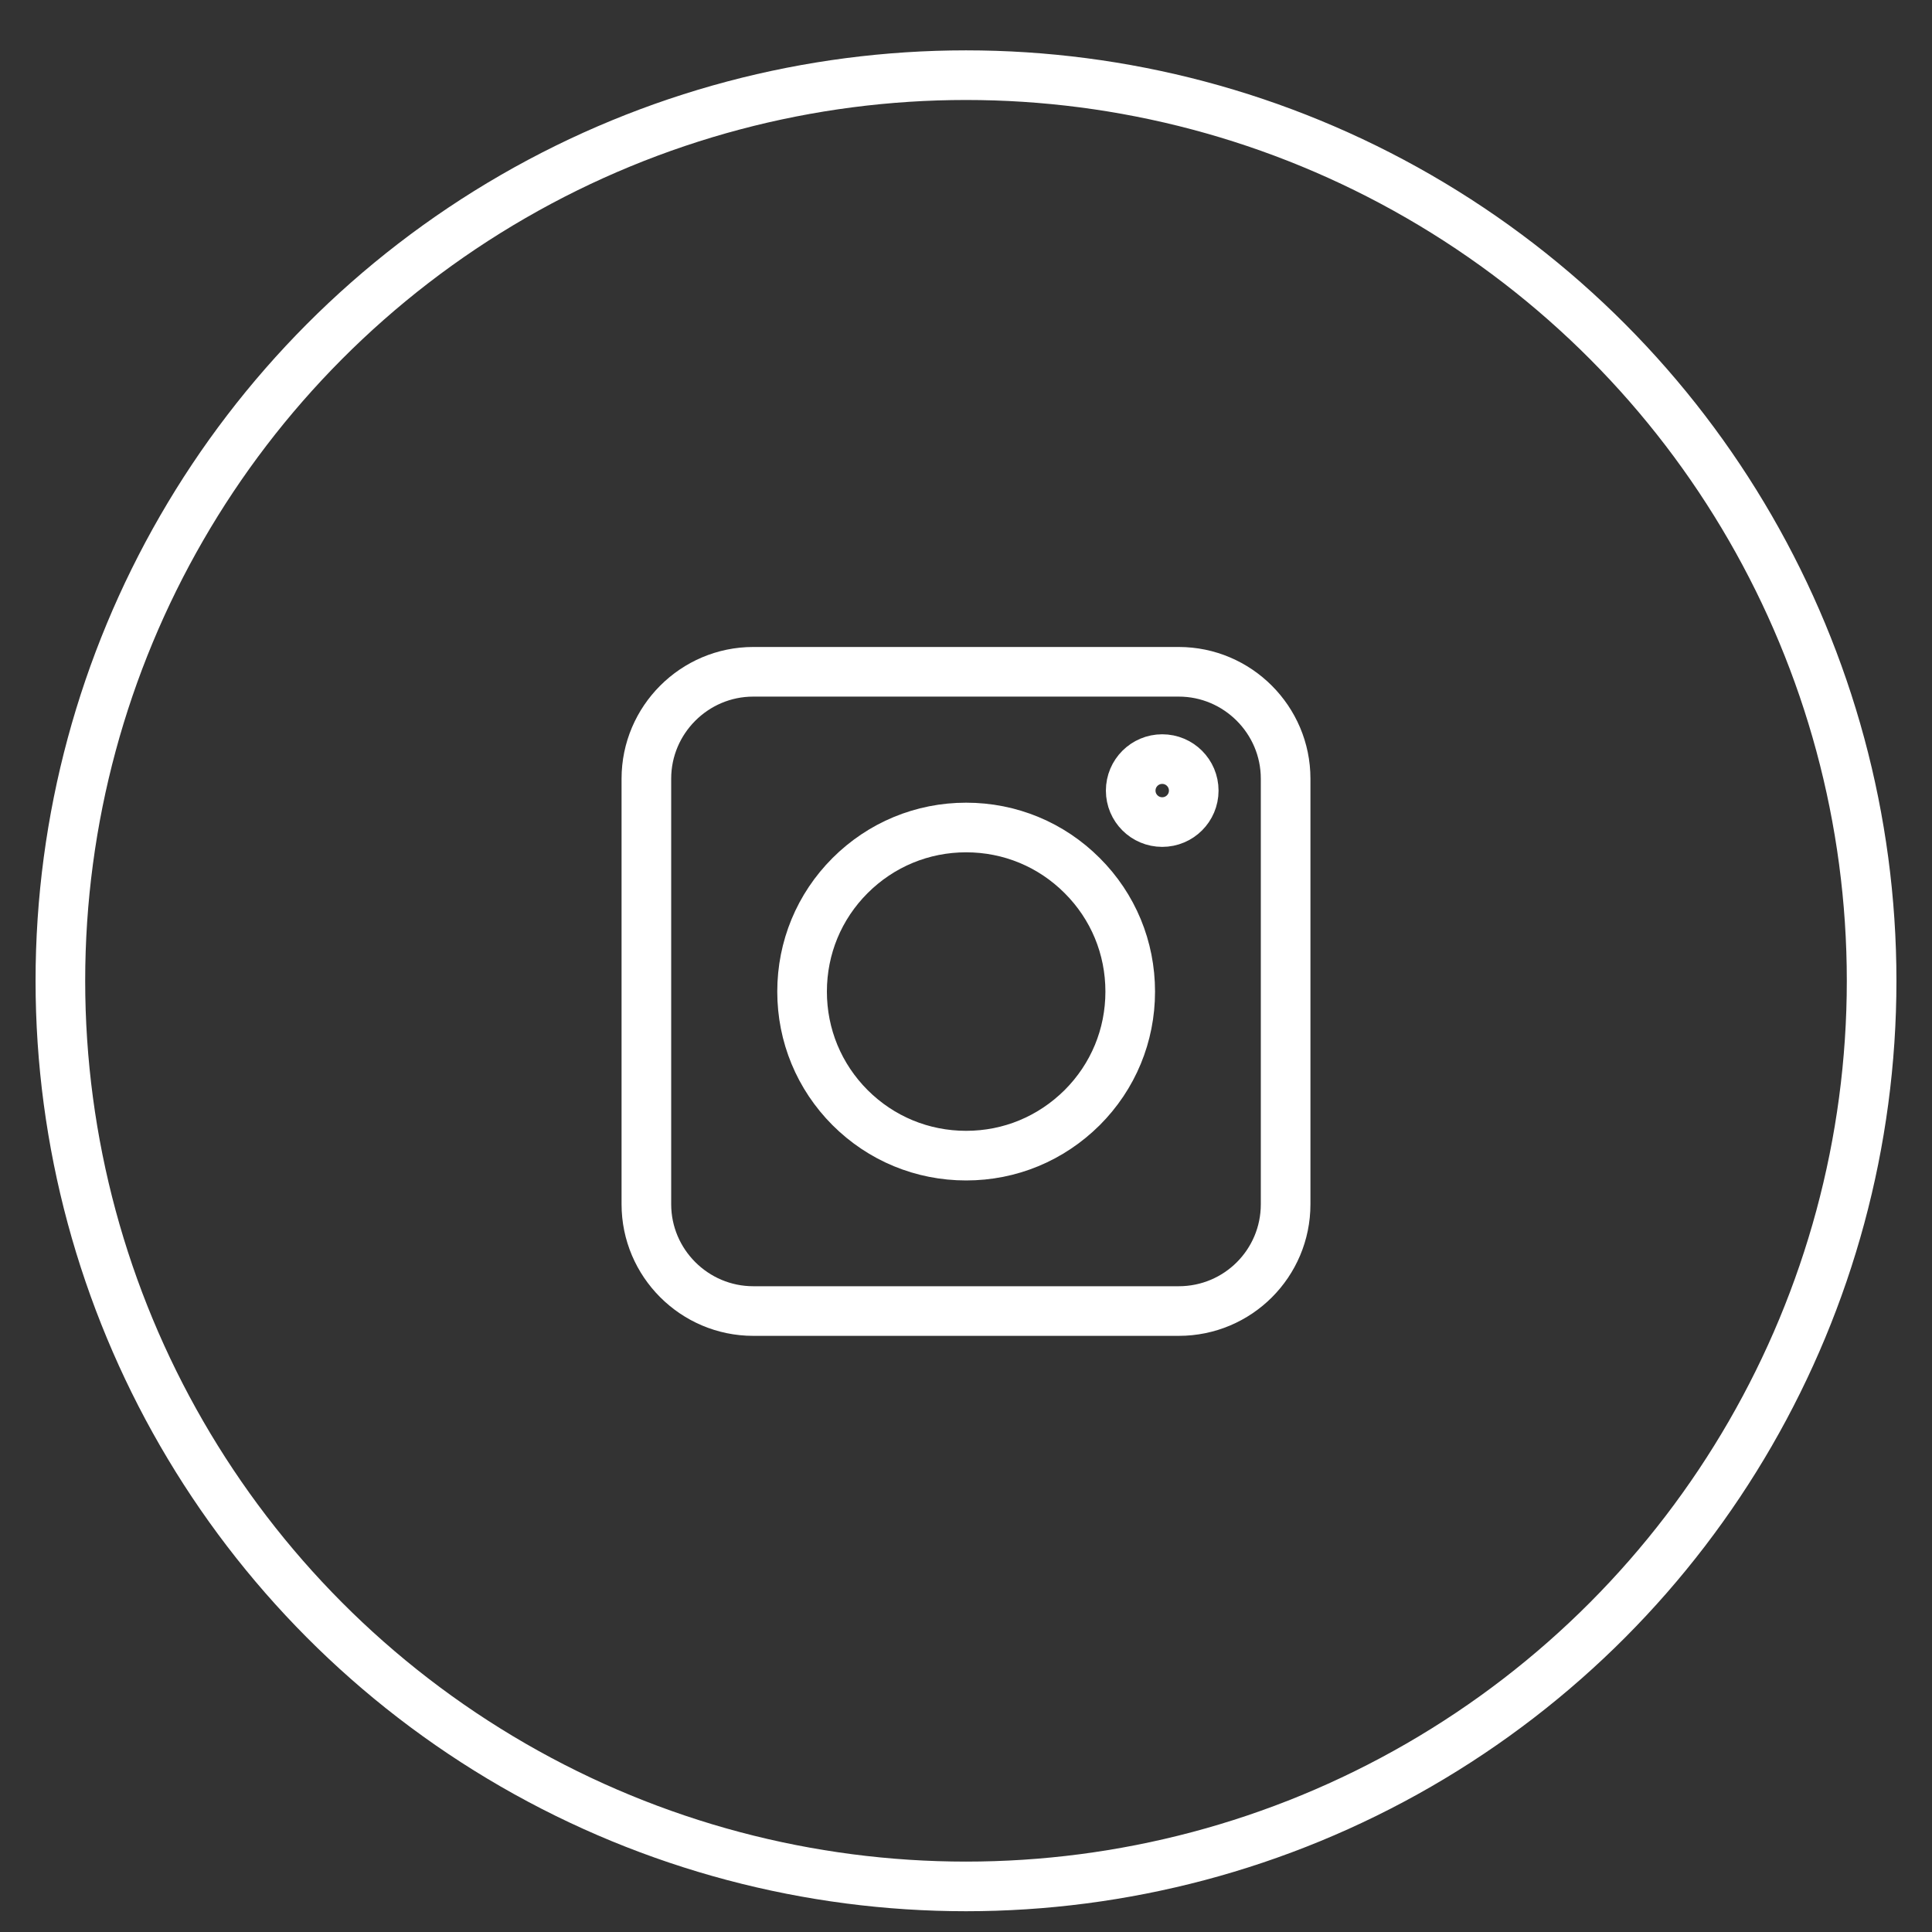
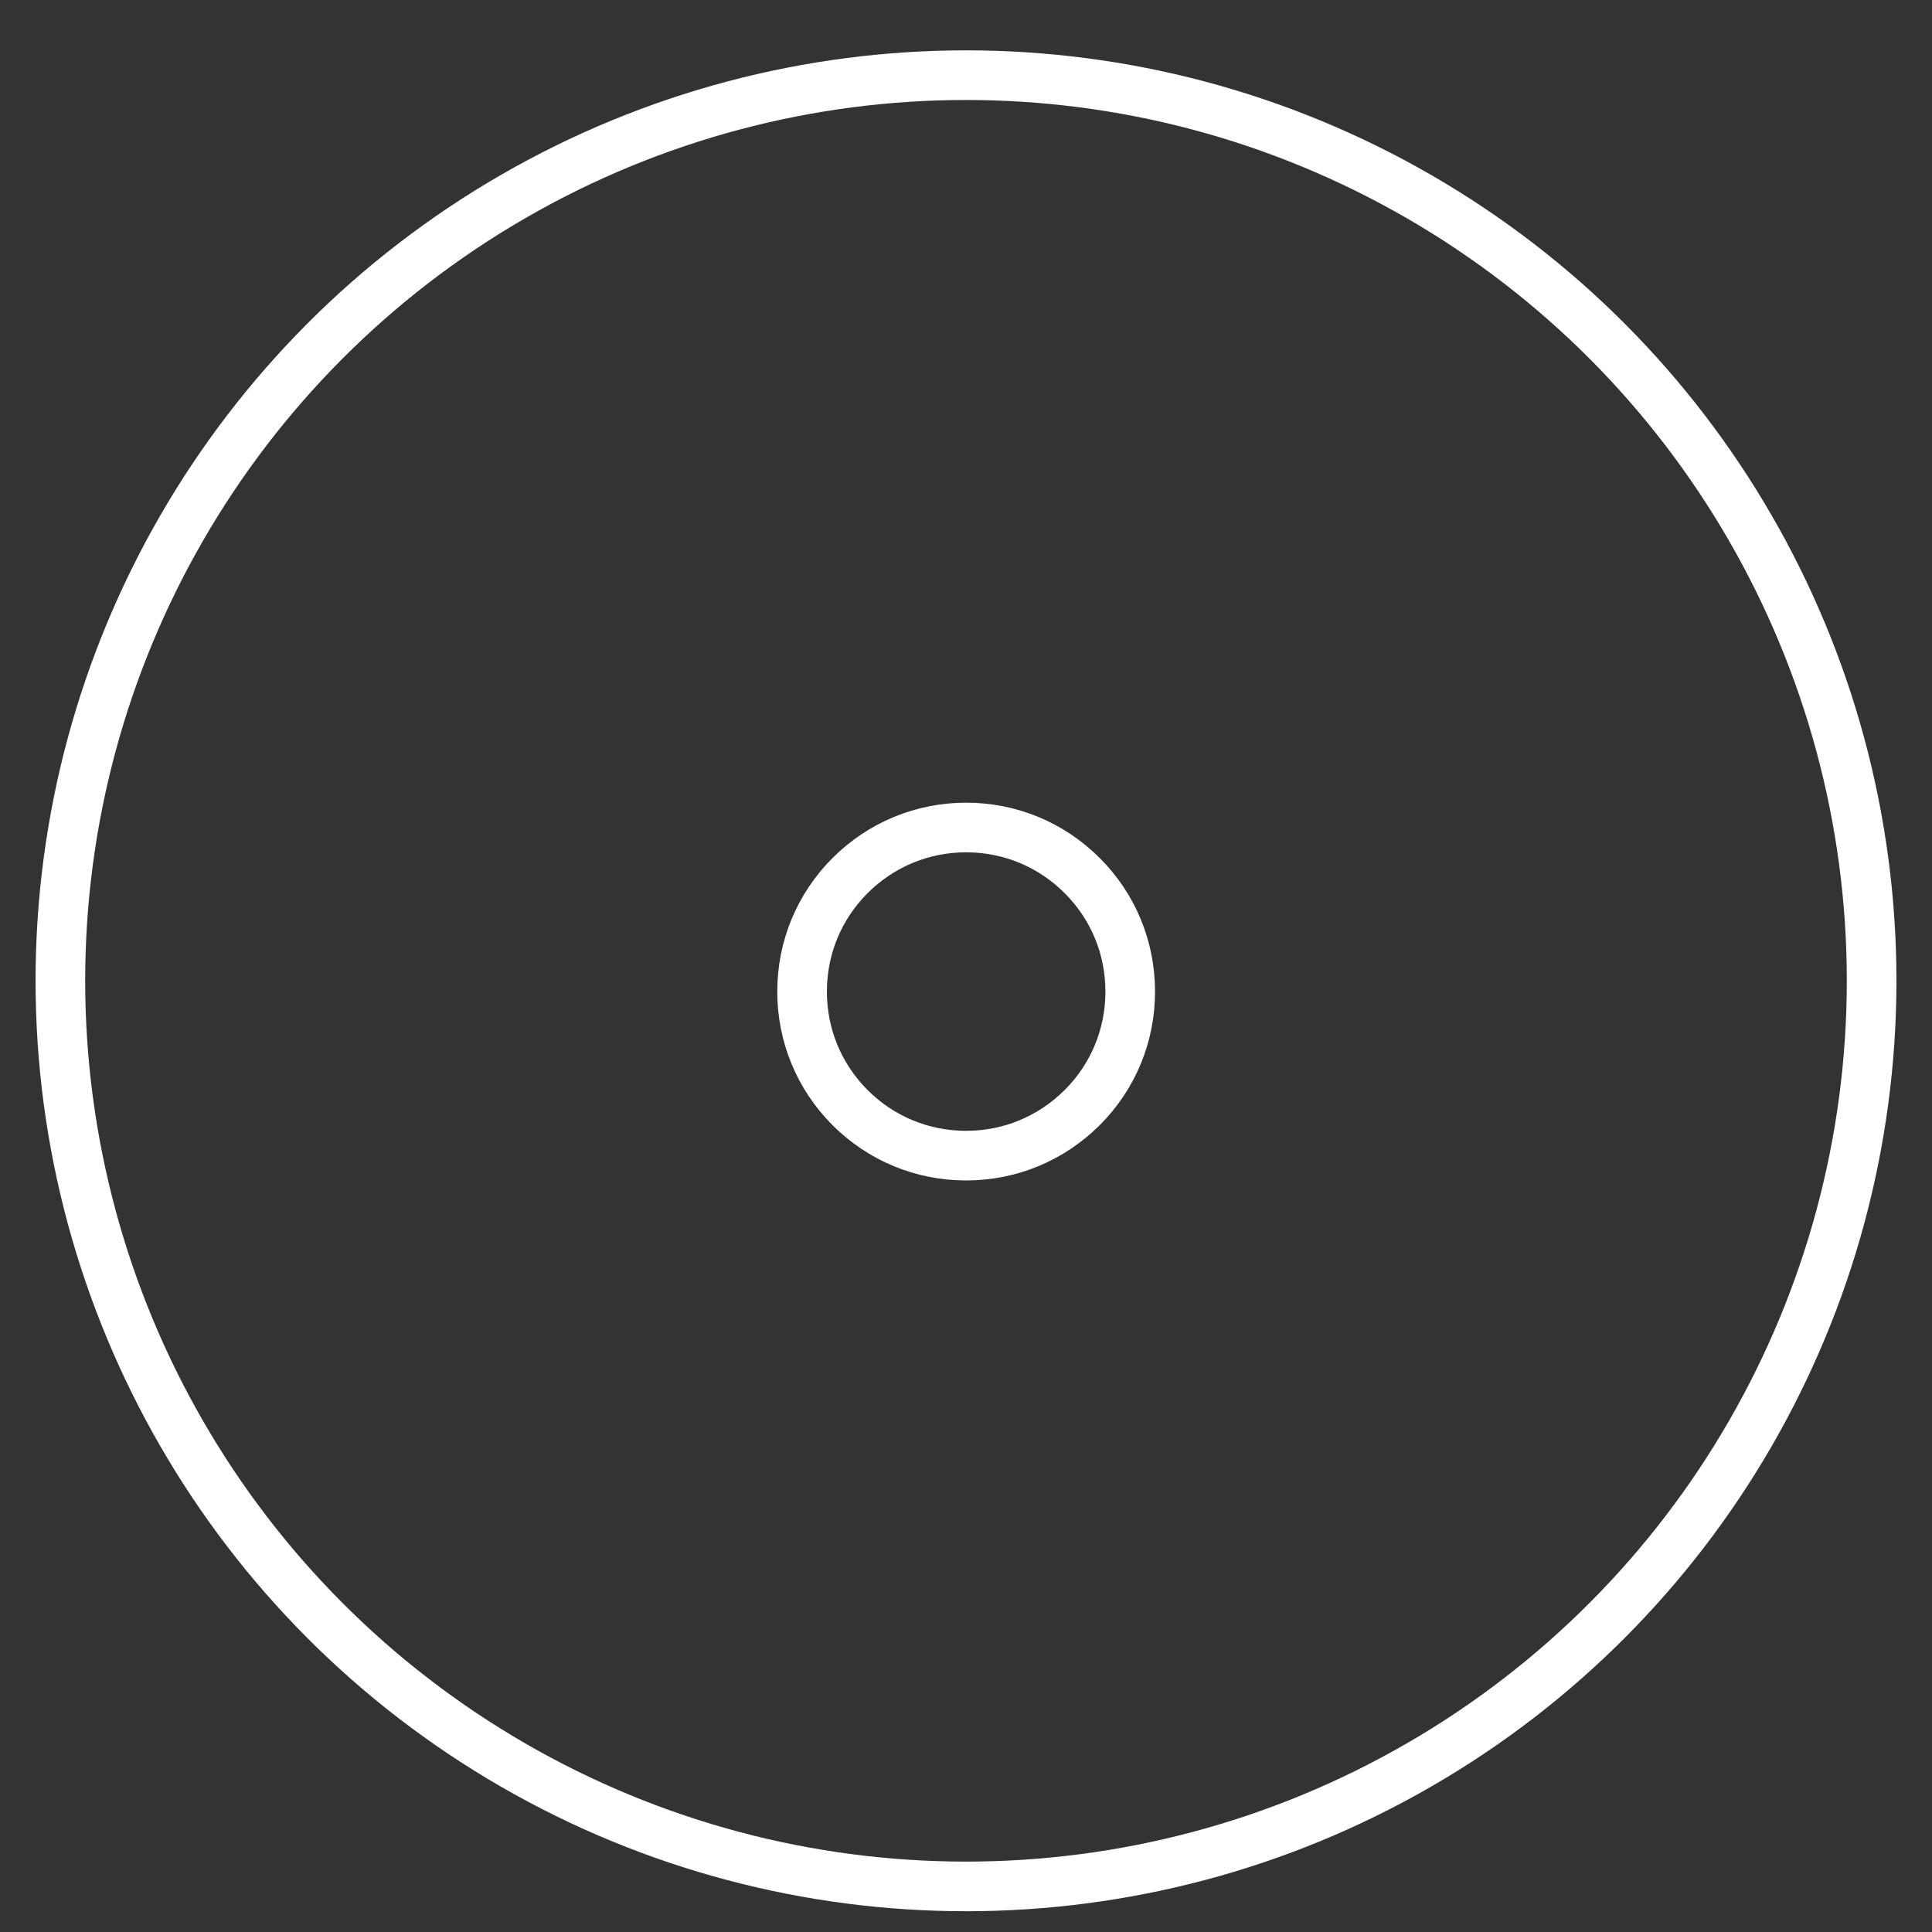
<svg xmlns="http://www.w3.org/2000/svg" width="32" height="32" viewBox="0 0 32 32" fill="none">
  <rect x="0" y="0" width="32" height="32" fill="#333333" stroke="none" />
  <circle cx="16" cy="16.245" r="15" stroke="white" stroke-width="0.822" />
-   <path d="M19.524 21.715H12.476C11.502 21.715 10.706 20.92 10.706 19.946V12.897C10.706 11.923 11.502 11.127 12.476 11.127H19.524C20.498 11.127 21.294 11.923 21.294 12.897V19.946C21.294 20.924 20.503 21.715 19.524 21.715Z" stroke="white" stroke-width="0.822" />
  <path d="M14.08 18.346C14.594 18.859 15.276 19.141 16.002 19.141C16.729 19.141 17.407 18.859 17.924 18.346C18.438 17.832 18.72 17.15 18.72 16.424C18.72 15.697 18.438 15.015 17.924 14.502C17.411 13.989 16.729 13.706 16.002 13.706C15.276 13.706 14.594 13.989 14.08 14.502C13.567 15.015 13.285 15.697 13.285 16.424C13.285 17.15 13.567 17.832 14.08 18.346Z" stroke="white" stroke-width="0.822" />
-   <path d="M19.25 13.616C19.538 13.616 19.772 13.383 19.772 13.095C19.772 12.806 19.538 12.573 19.25 12.573C18.962 12.573 18.728 12.806 18.728 13.095C18.728 13.383 18.962 13.616 19.25 13.616Z" stroke="white" stroke-width="0.822" />
</svg>